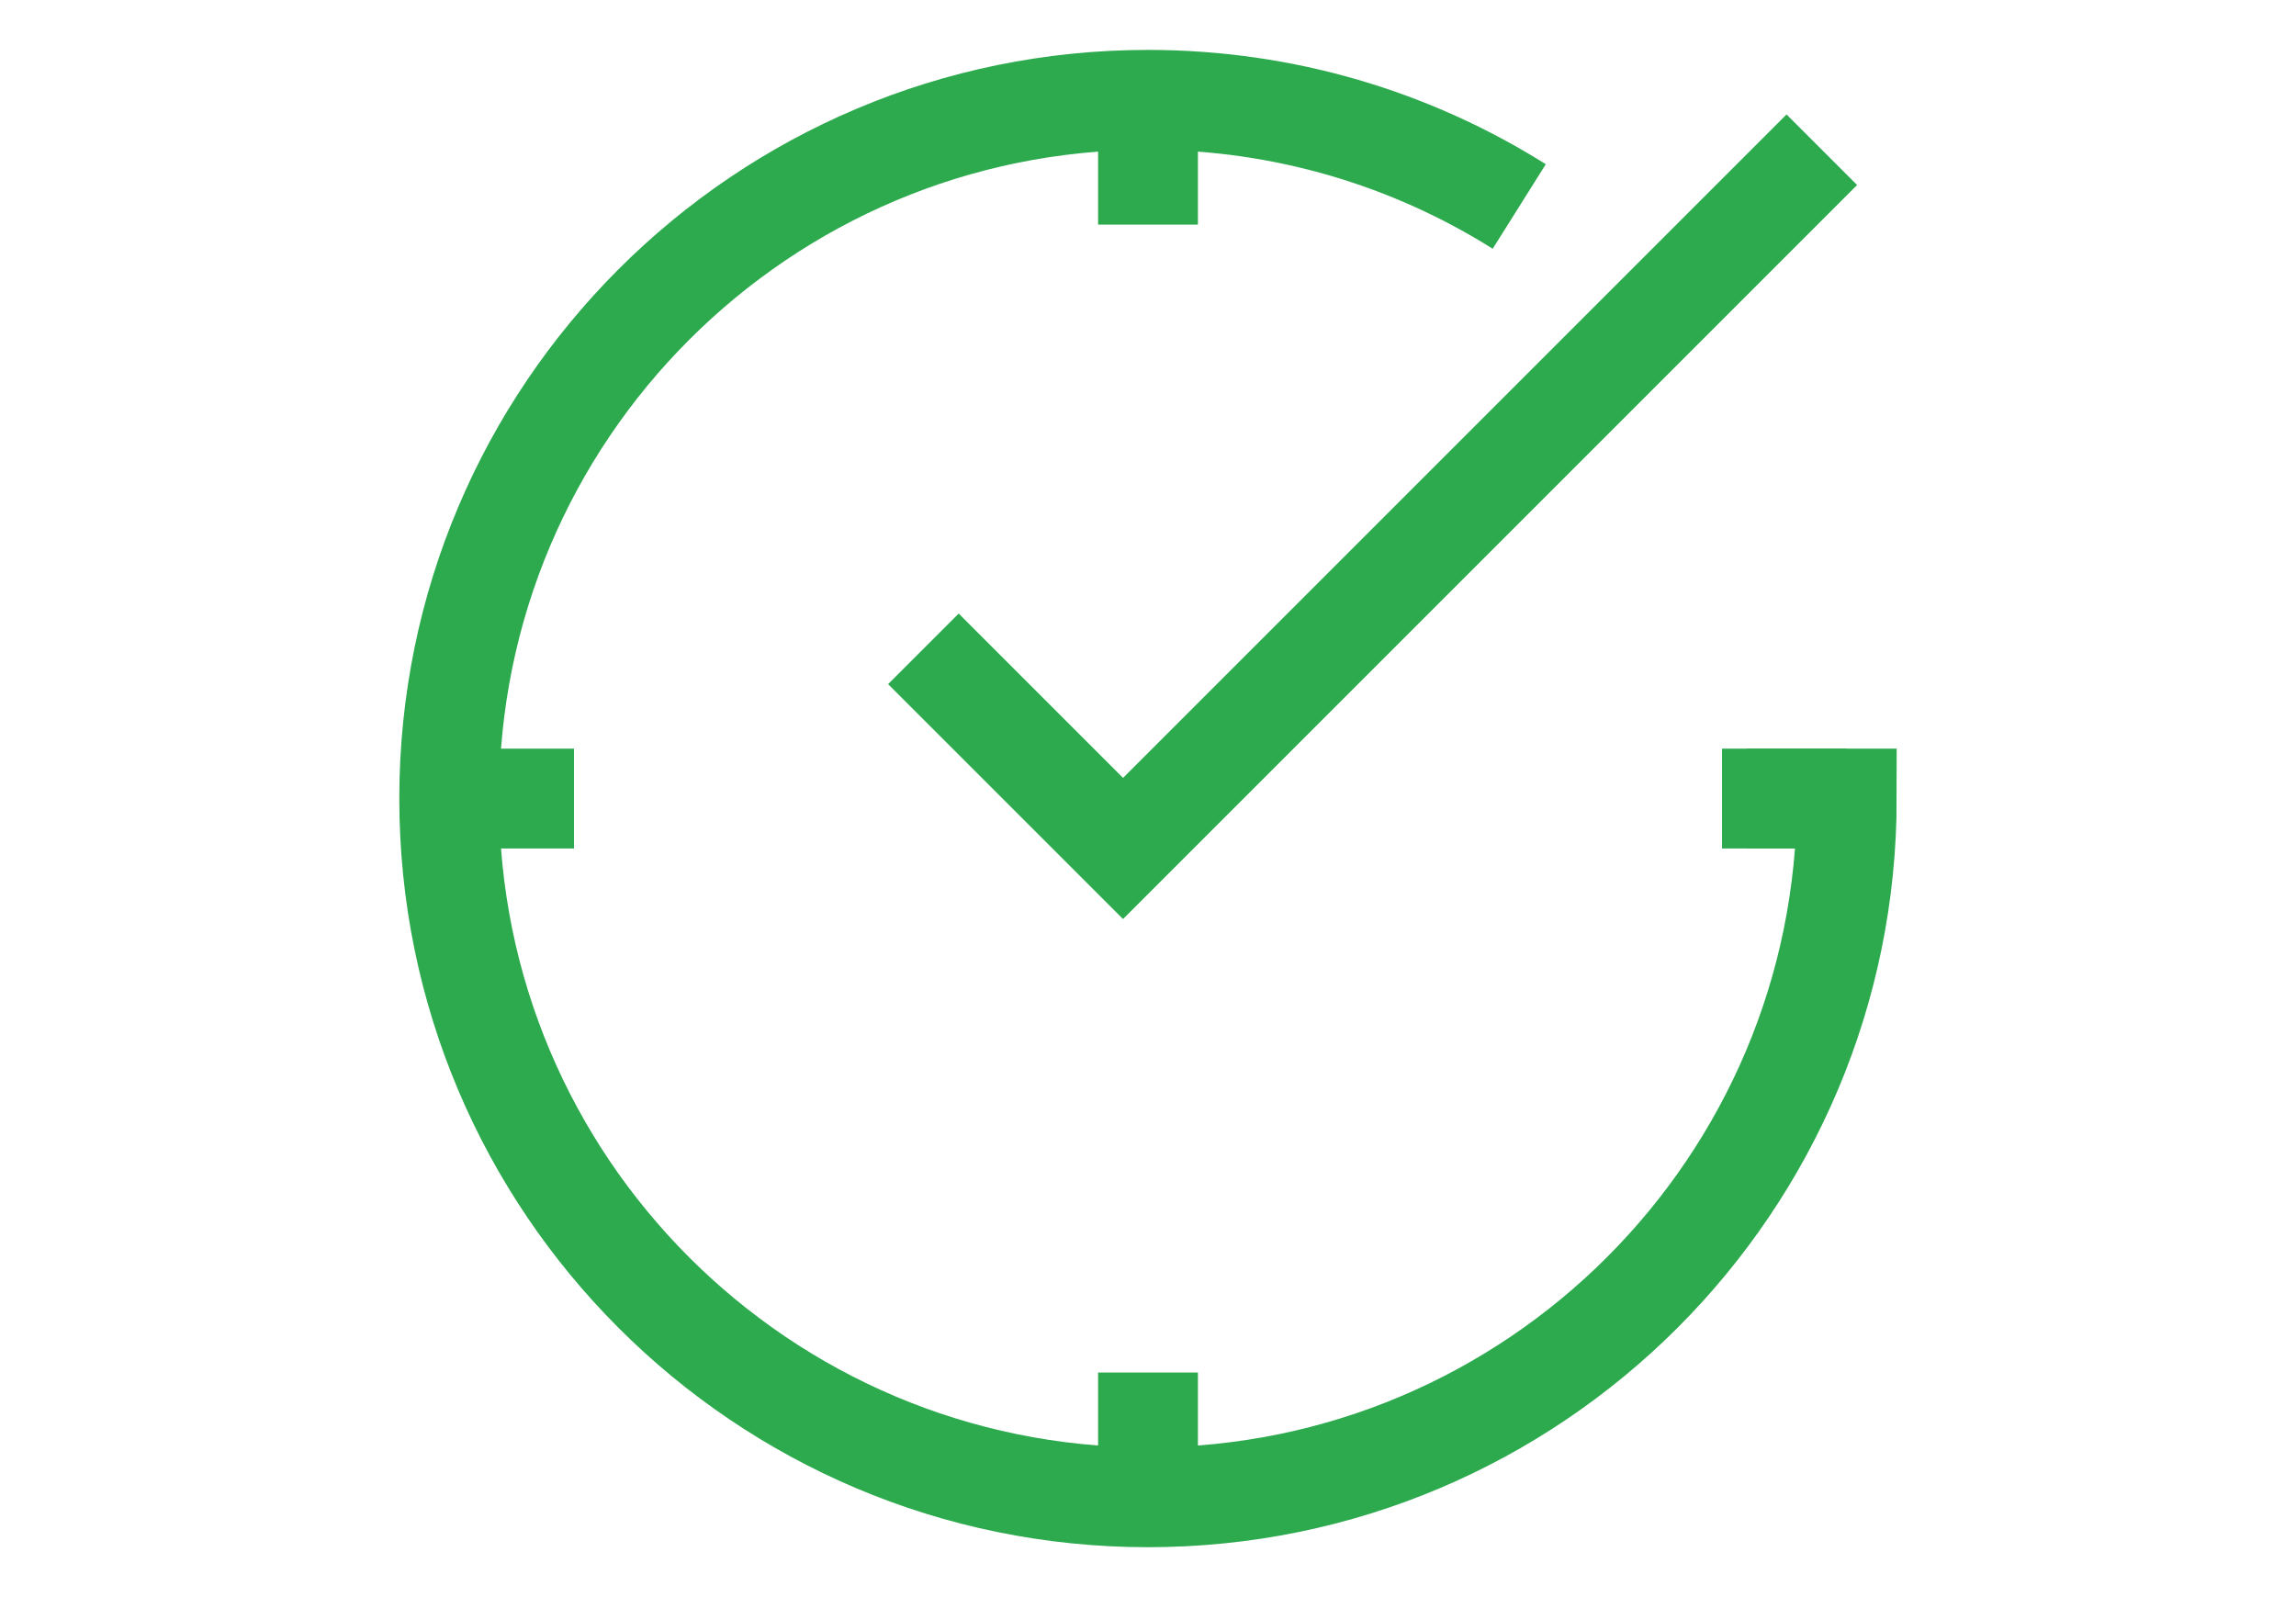
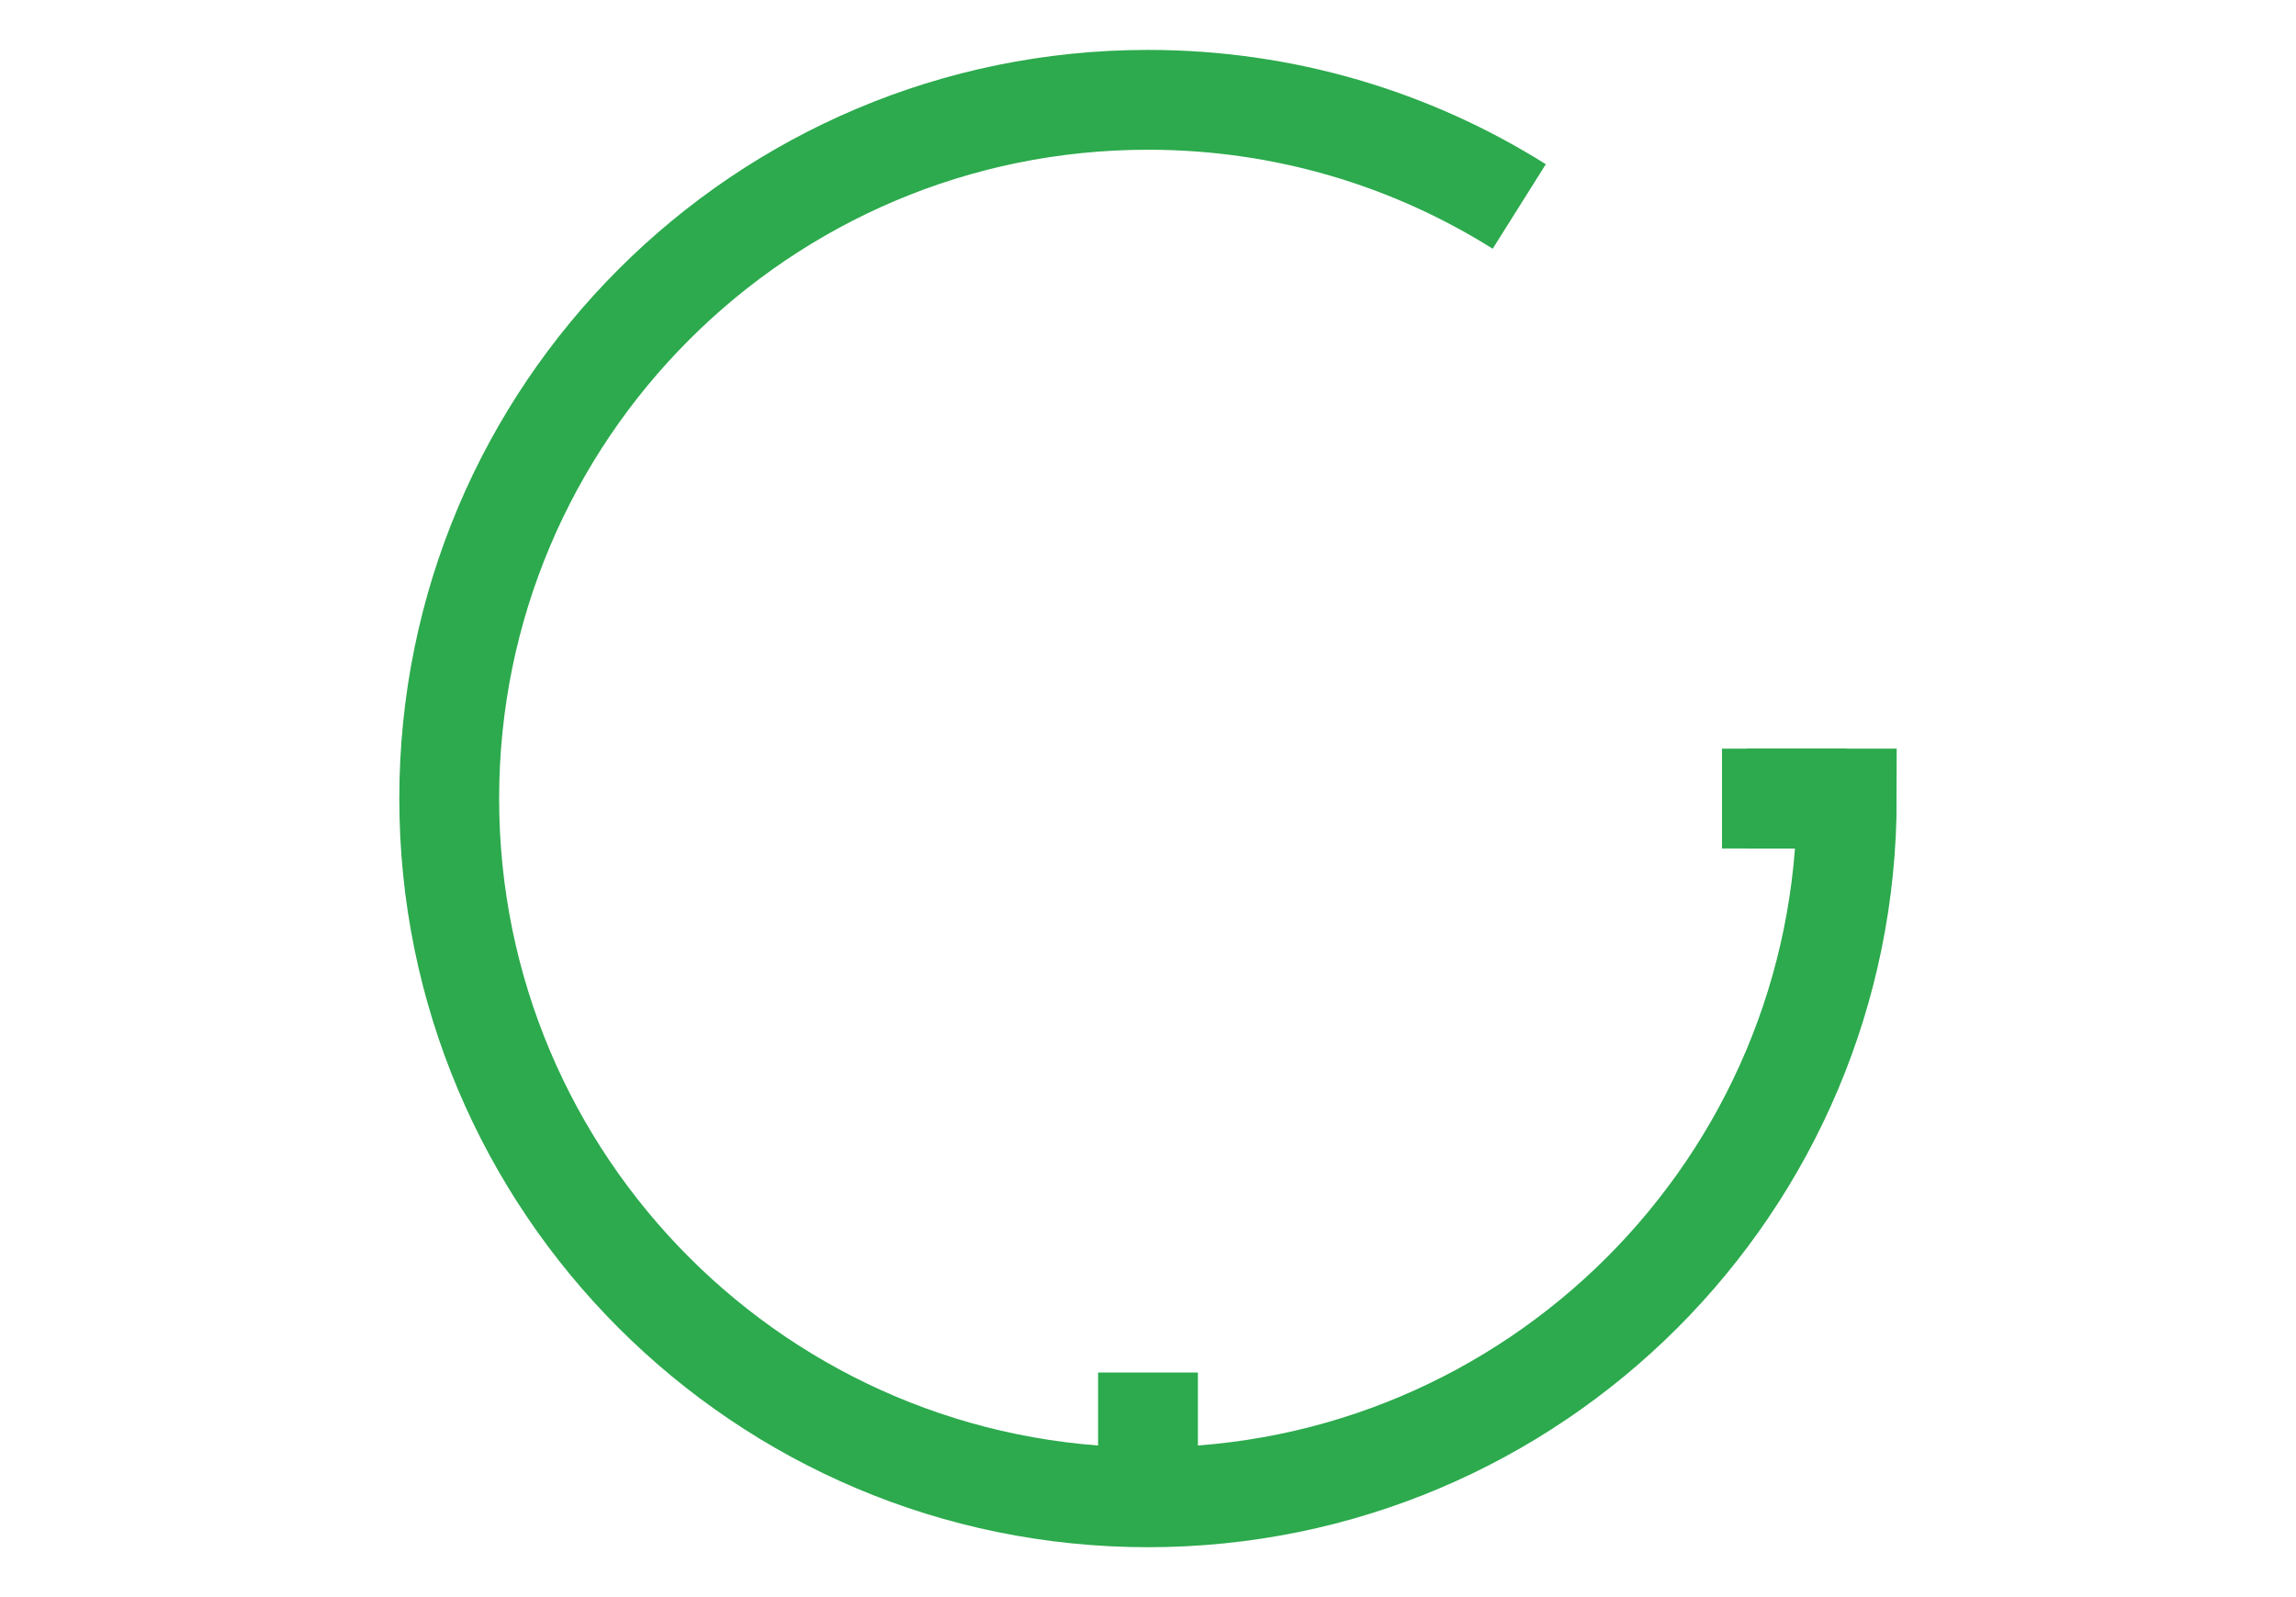
<svg xmlns="http://www.w3.org/2000/svg" width="46" height="32" viewBox="0 0 46 32" fill="none">
-   <path d="M18.5 13L22.5 17L36.5 3" stroke="#2CAA4D" stroke-width="2" />
  <path d="M30.438 4.137C28.283 2.783 25.733 2 23 2C15.268 2 9 8.268 9 16C9 23.732 15.268 30 23 30C30.732 30 37 23.732 37 16H35" stroke="#2CAA4D" stroke-width="2" />
-   <path d="M23 2V4.5M9 16H11.5" stroke="#2CAA4D" stroke-width="2" />
  <path d="M23 30V27.5M37 16H34.5" stroke="#2CAA4D" stroke-width="2" />
</svg>